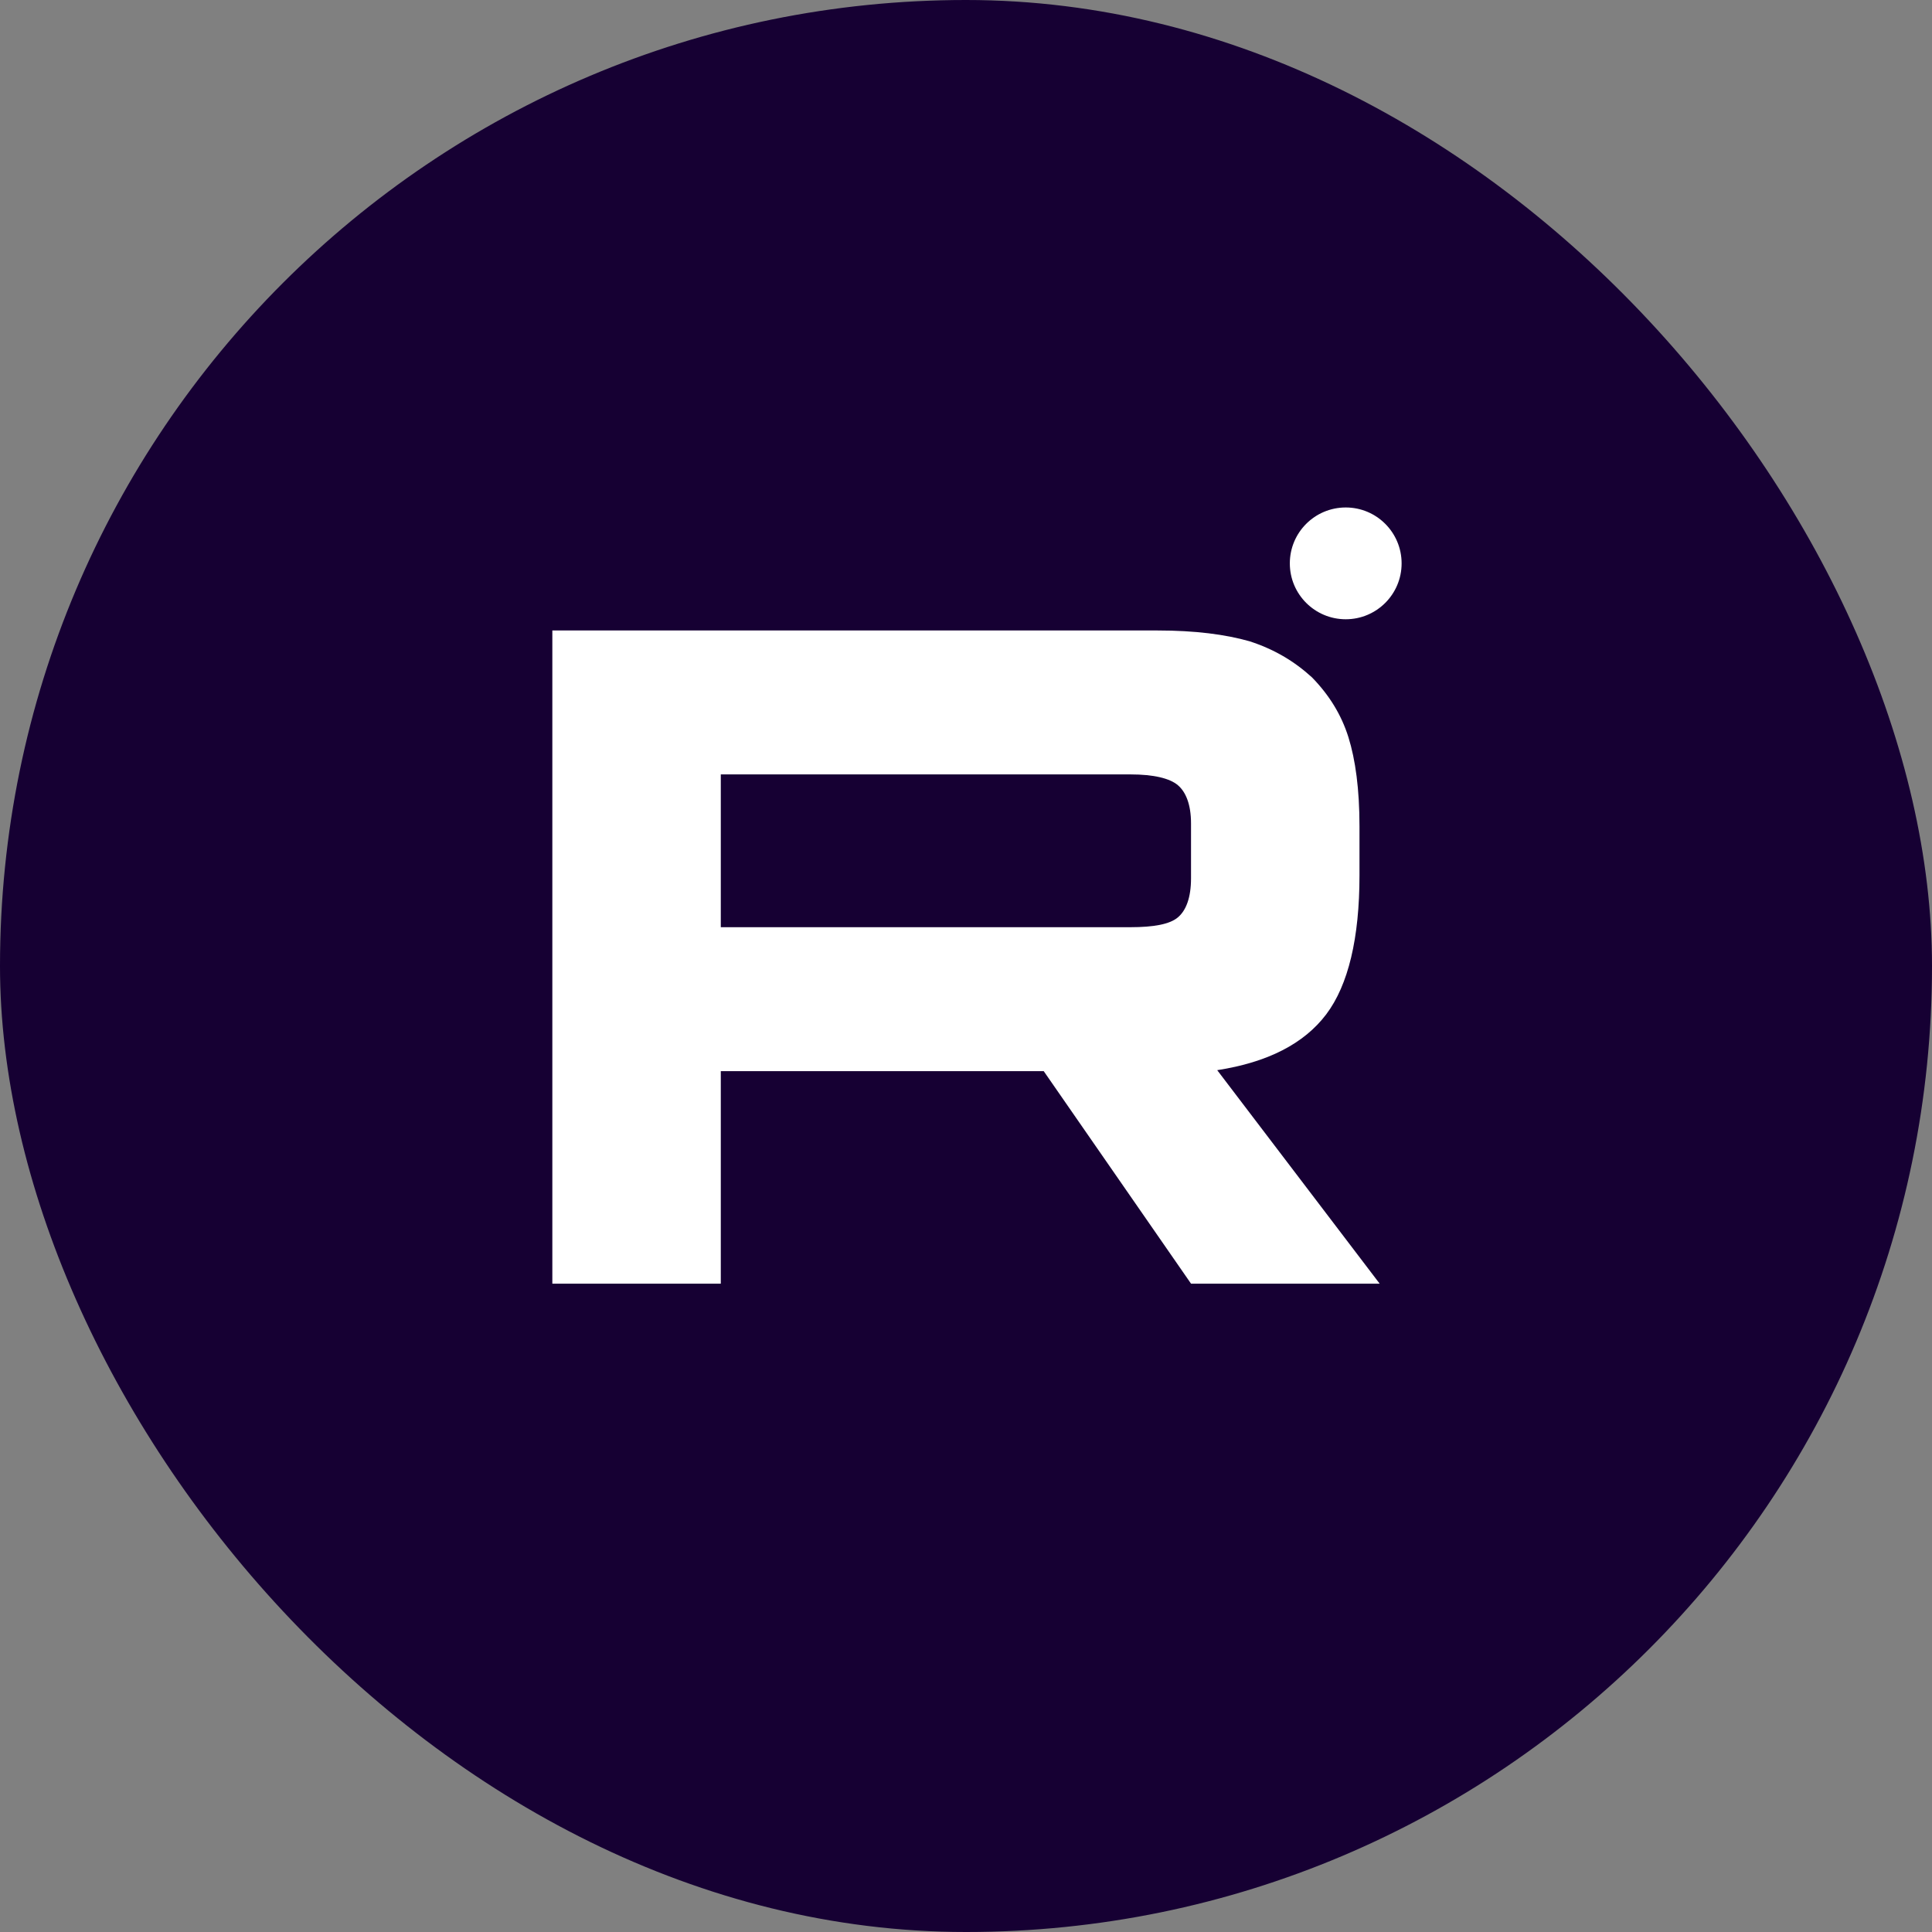
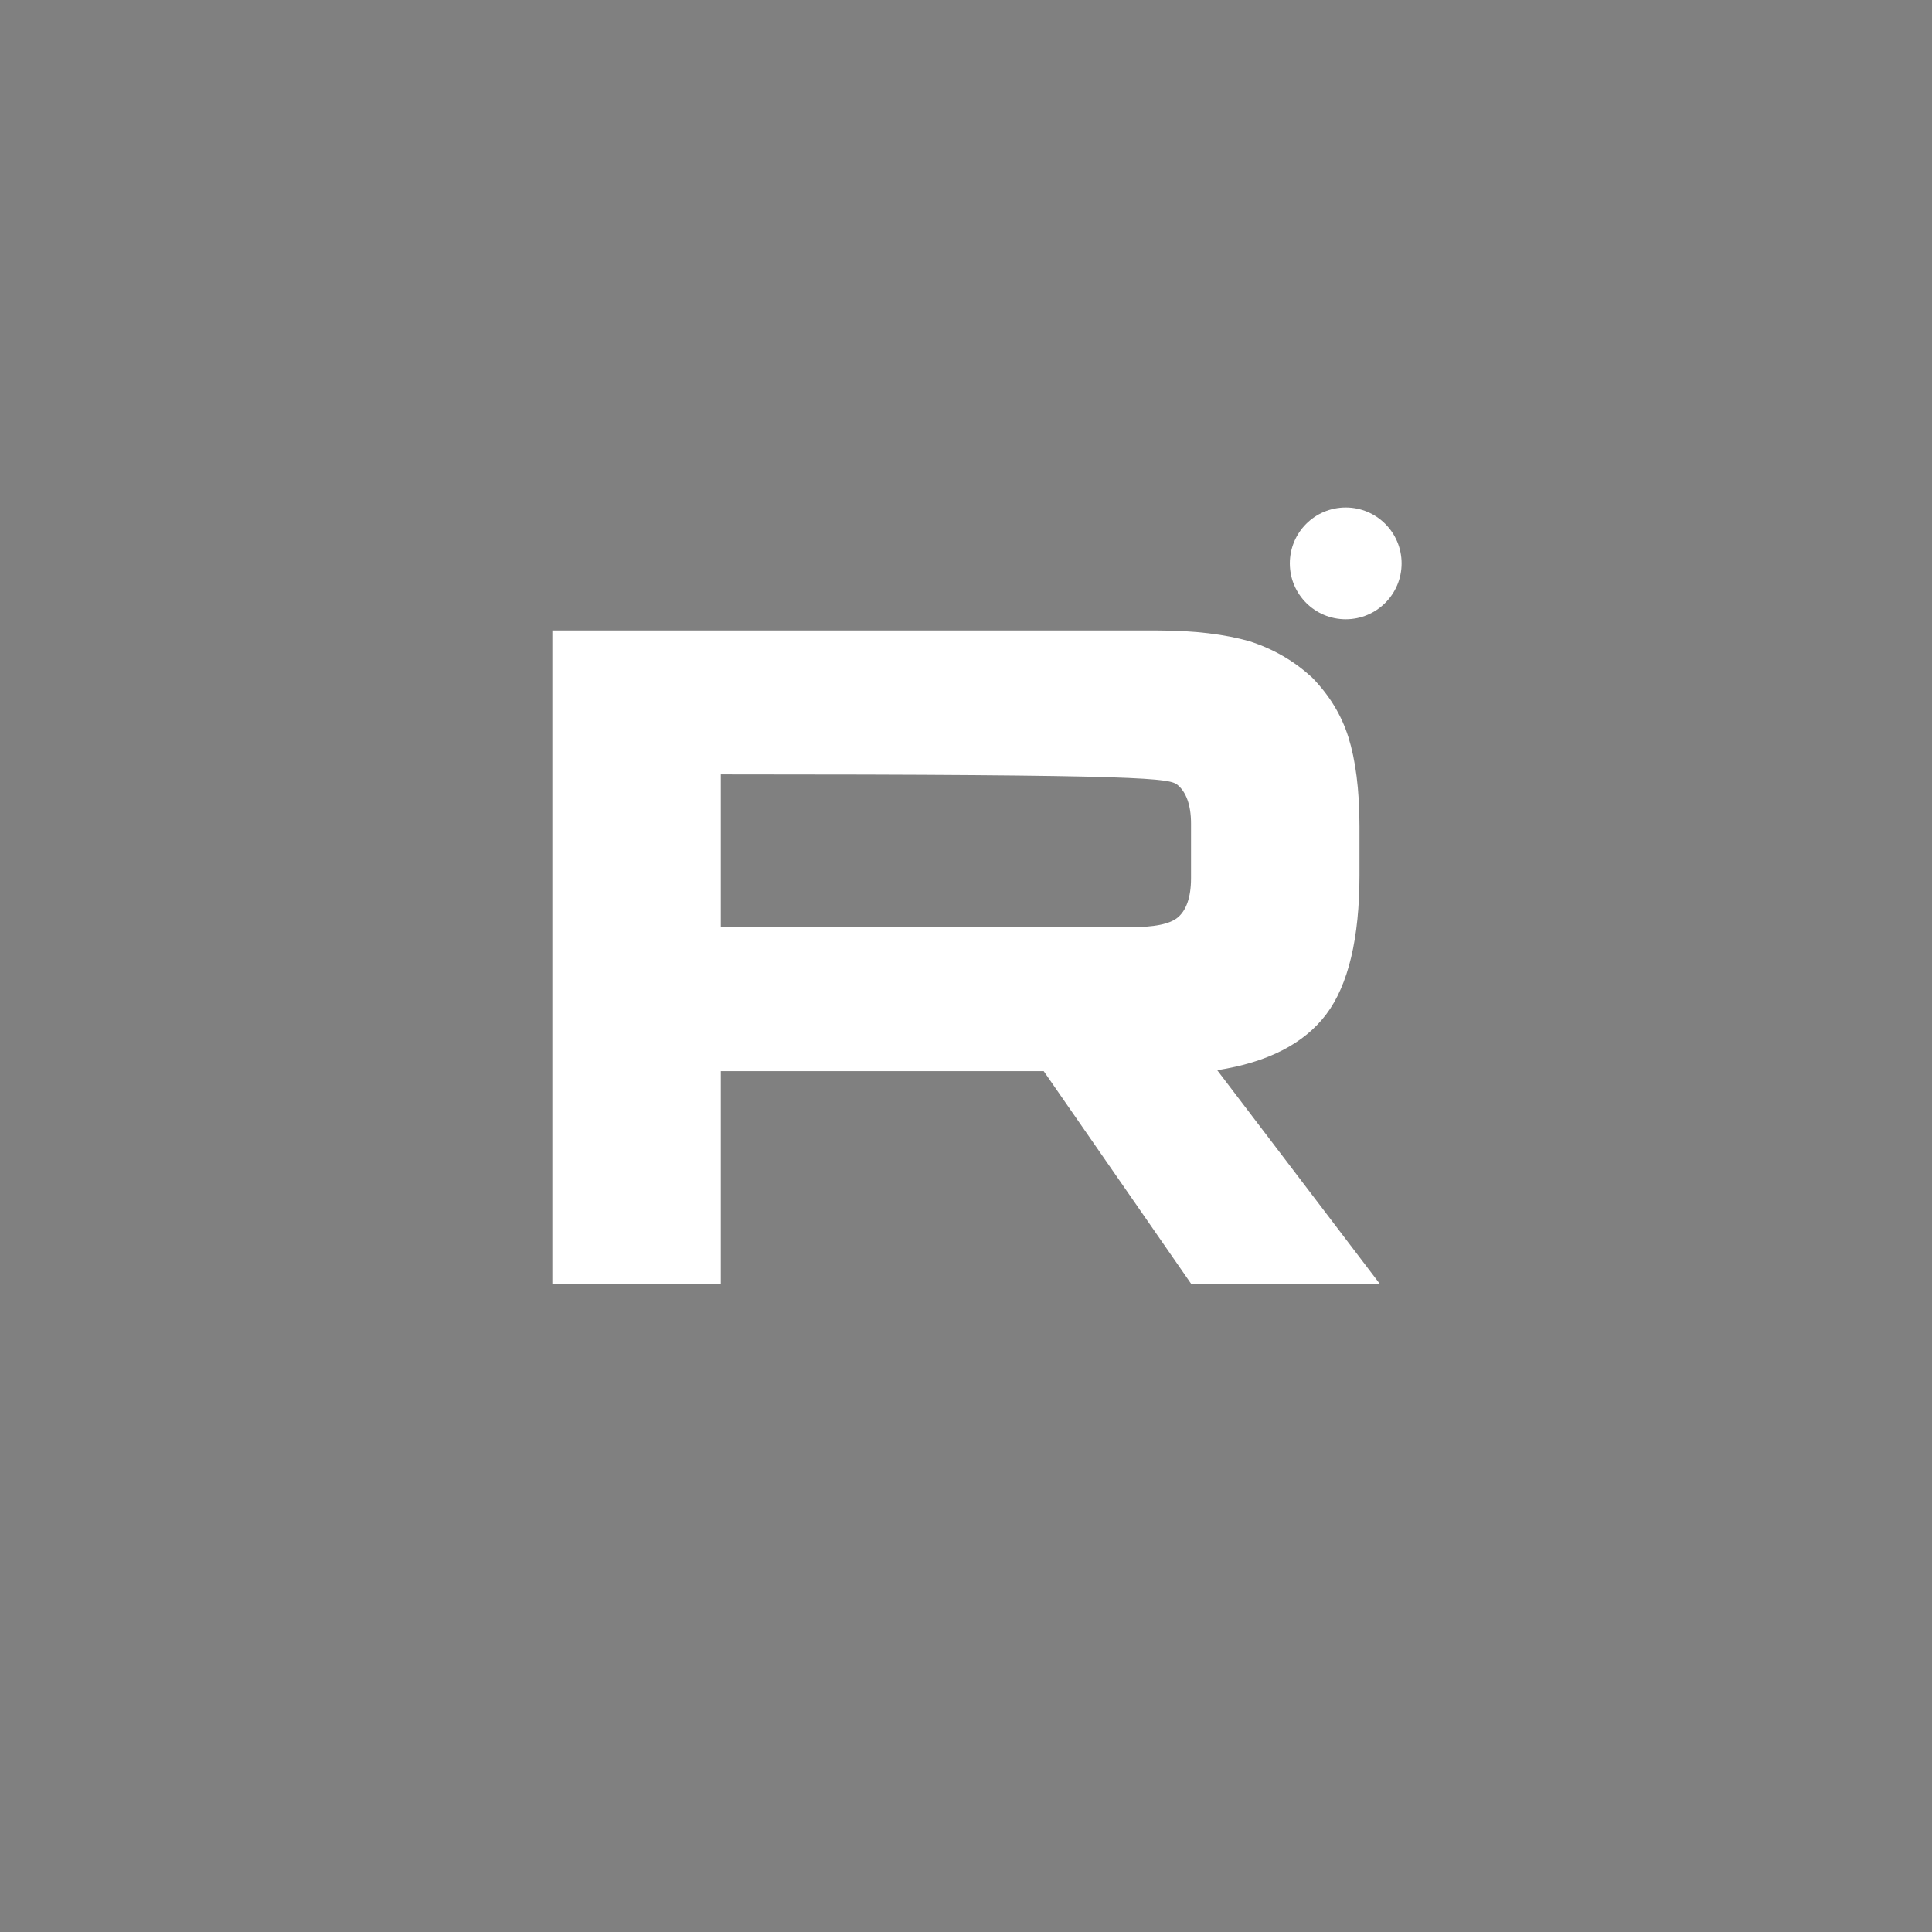
<svg xmlns="http://www.w3.org/2000/svg" width="36" height="36" viewBox="0 0 36 36" fill="none">
  <rect x="0" y="0" width="36" height="36" fill="#808080" stroke="none" />
-   <rect width="36" height="36" rx="18" fill="#160033" />
-   <path d="M21.572 11.748H10.292V23.919H13.431V19.959H19.448L22.193 23.919H25.708L22.681 19.941C23.622 19.795 24.298 19.448 24.712 18.901C25.125 18.354 25.332 17.478 25.332 16.31V15.398C25.332 14.704 25.257 14.157 25.126 13.737C24.994 13.317 24.768 12.952 24.449 12.624C24.11 12.314 23.734 12.095 23.283 11.949C22.832 11.821 22.268 11.748 21.572 11.748ZM21.065 17.277H13.431V14.43H21.065C21.497 14.43 21.798 14.503 21.948 14.631C22.099 14.759 22.193 14.996 22.193 15.343V16.365C22.193 16.73 22.099 16.967 21.948 17.094C21.798 17.222 21.497 17.277 21.065 17.277V17.277Z" fill="white" />
+   <path d="M21.572 11.748H10.292V23.919H13.431V19.959H19.448L22.193 23.919H25.708L22.681 19.941C23.622 19.795 24.298 19.448 24.712 18.901C25.125 18.354 25.332 17.478 25.332 16.31V15.398C25.332 14.704 25.257 14.157 25.126 13.737C24.994 13.317 24.768 12.952 24.449 12.624C24.11 12.314 23.734 12.095 23.283 11.949C22.832 11.821 22.268 11.748 21.572 11.748ZM21.065 17.277H13.431V14.43C21.497 14.43 21.798 14.503 21.948 14.631C22.099 14.759 22.193 14.996 22.193 15.343V16.365C22.193 16.73 22.099 16.967 21.948 17.094C21.798 17.222 21.497 17.277 21.065 17.277V17.277Z" fill="white" />
  <path d="M25.076 11.539C25.651 11.539 26.117 11.073 26.117 10.498C26.117 9.922 25.651 9.456 25.076 9.456C24.5 9.456 24.034 9.922 24.034 10.498C24.034 11.073 24.5 11.539 25.076 11.539Z" fill="white" />
</svg>